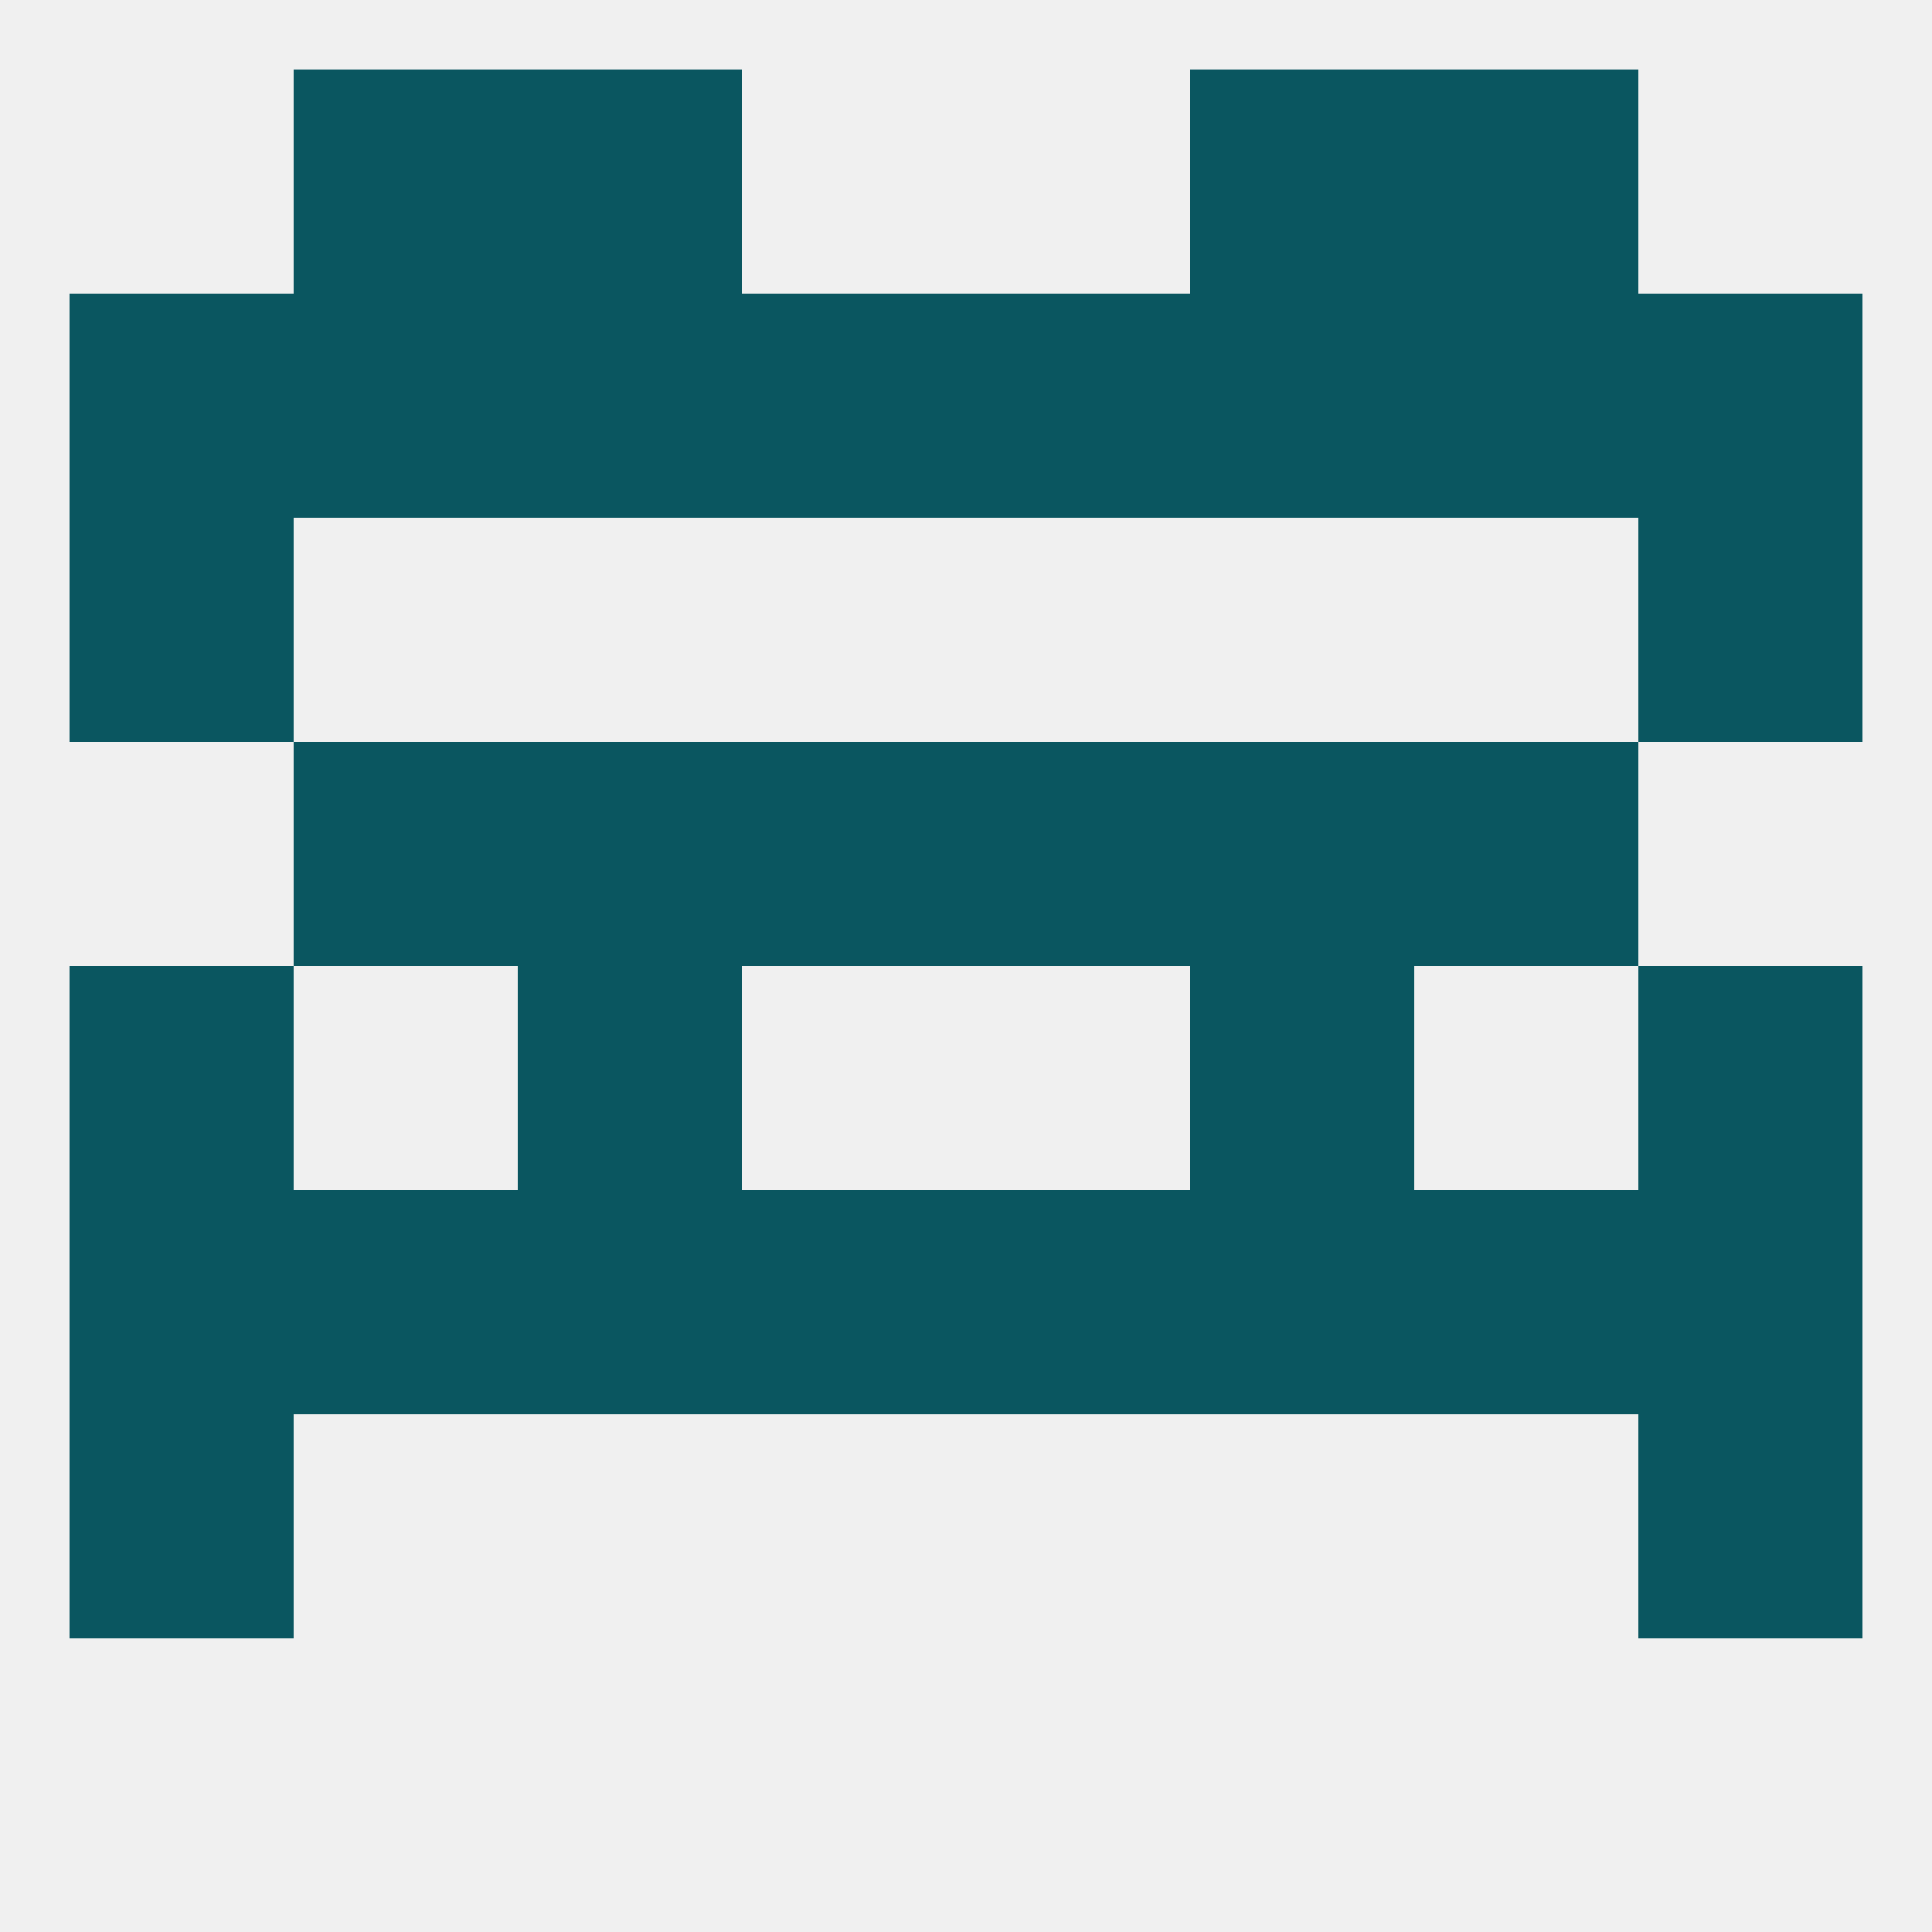
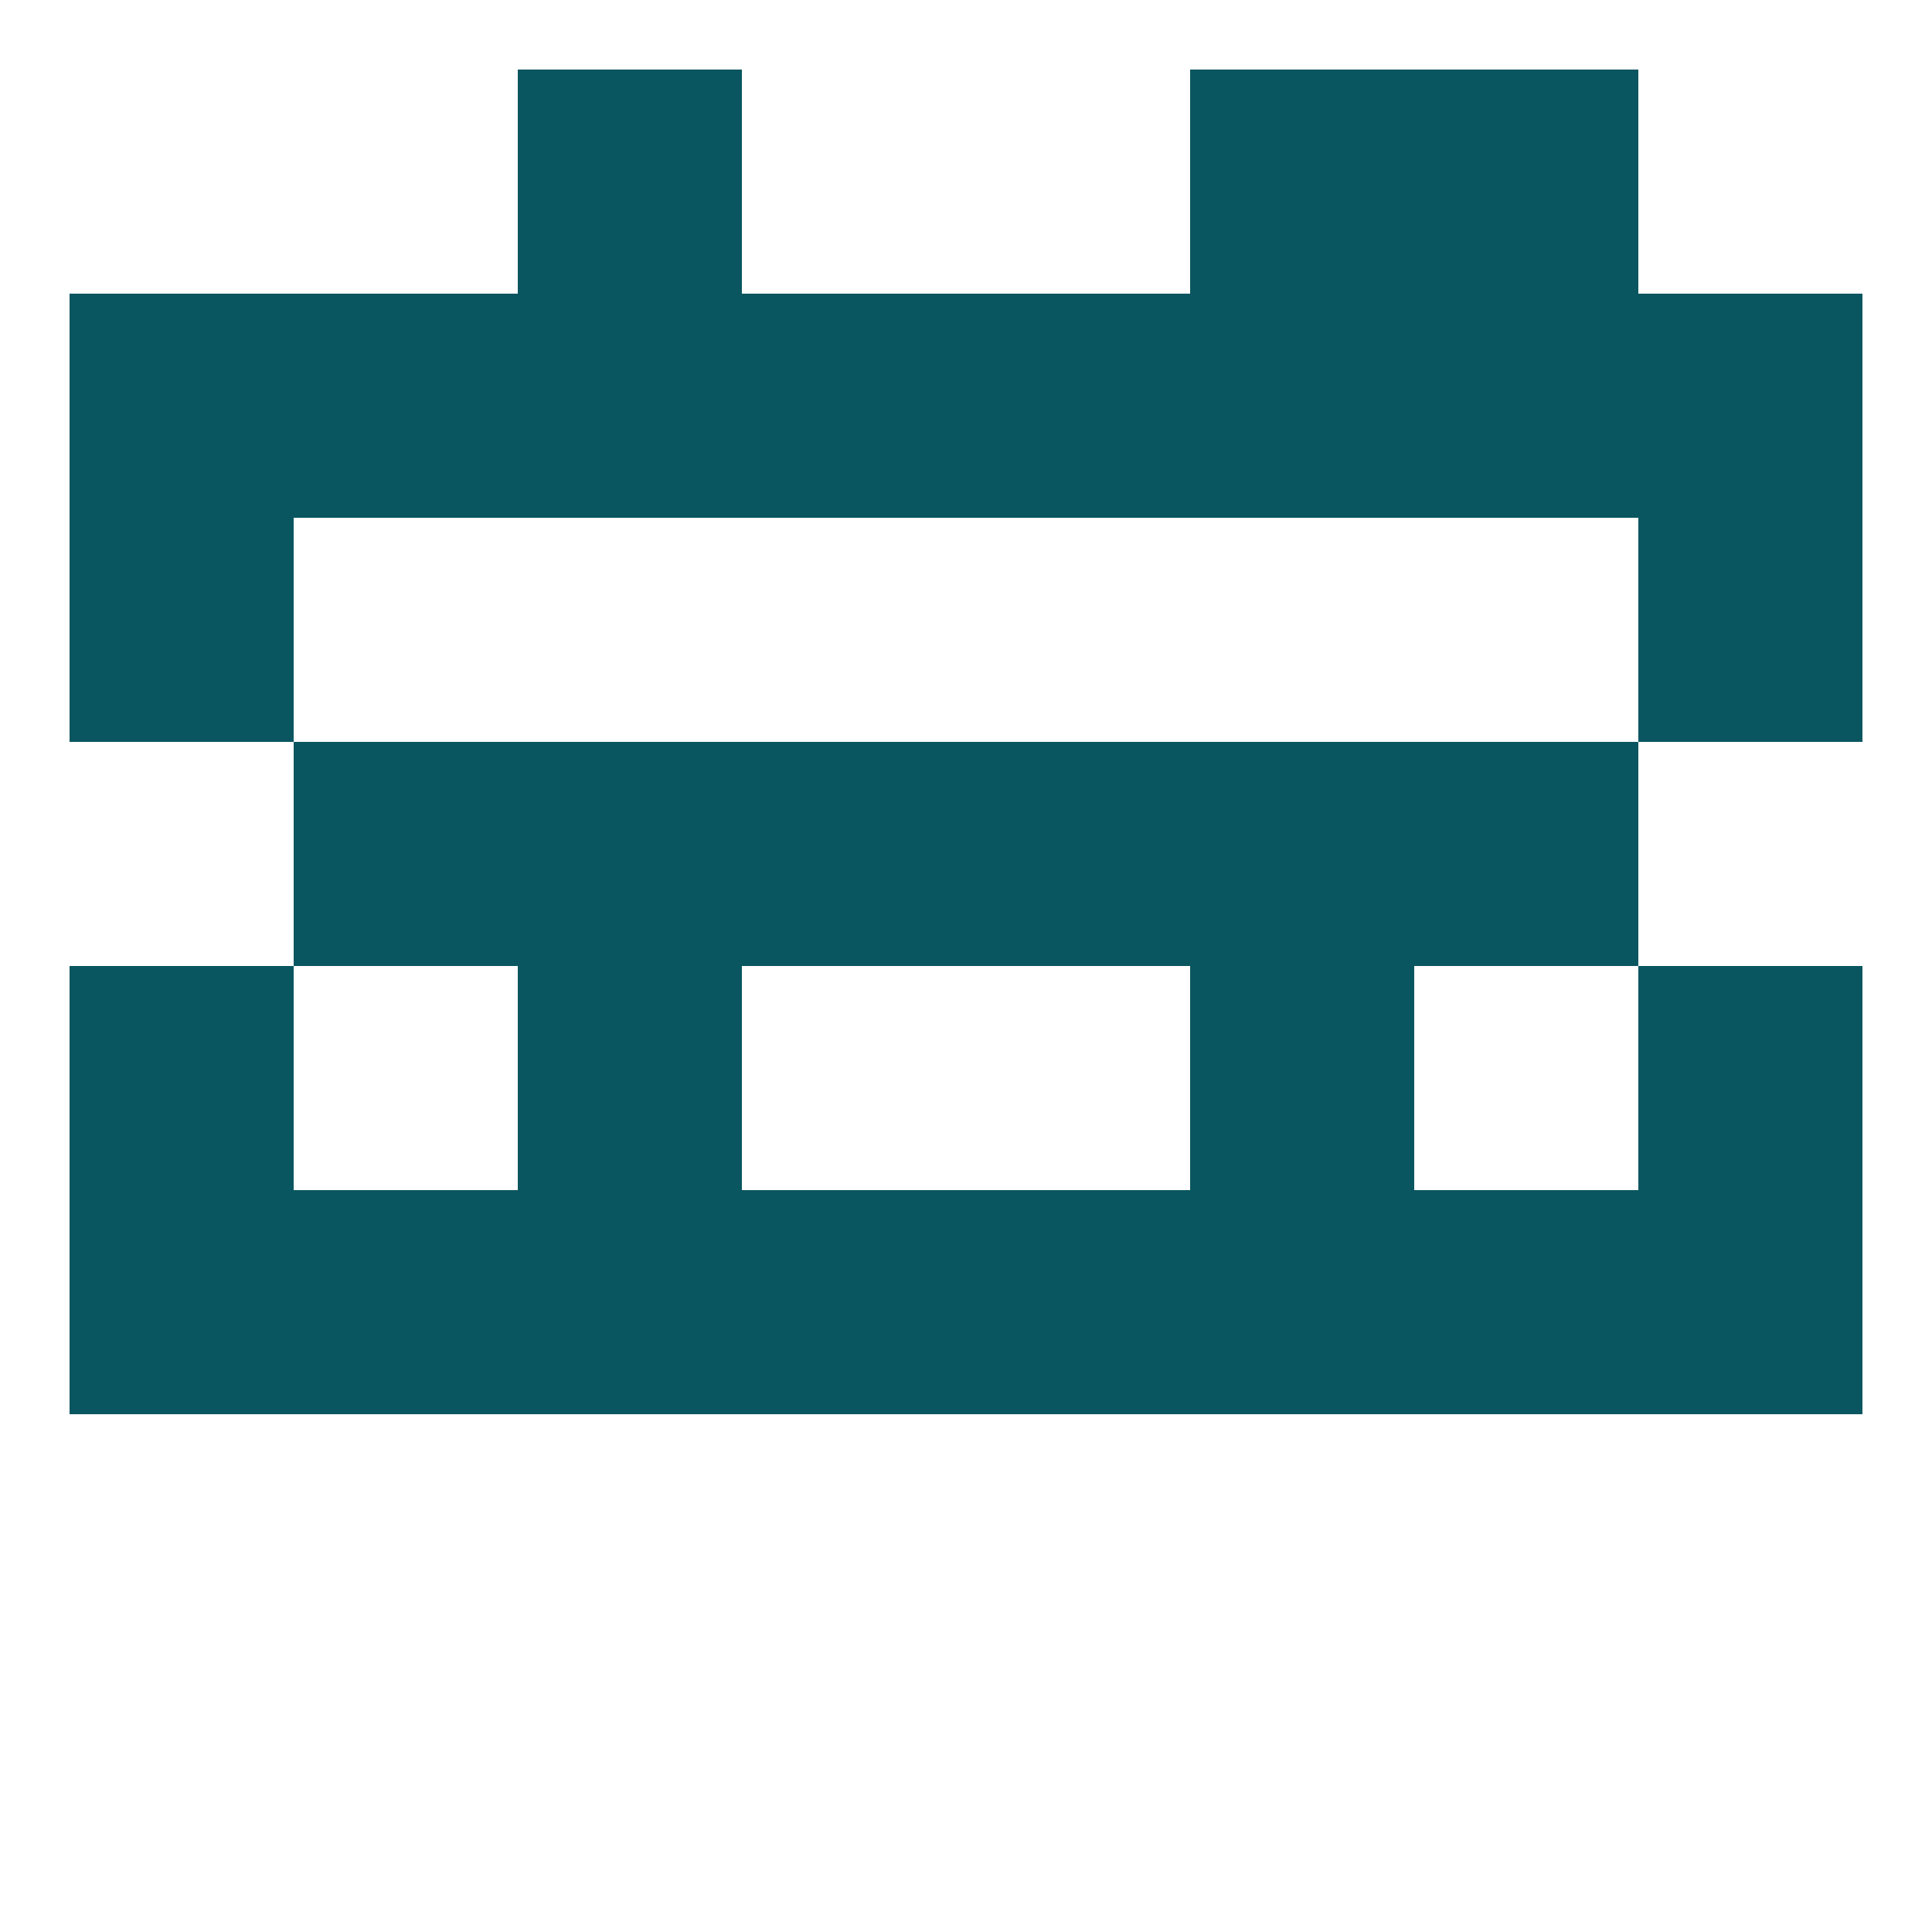
<svg xmlns="http://www.w3.org/2000/svg" version="1.1" baseprofile="full" width="250" height="250" viewBox="0 0 250 250">
-   <rect width="100%" height="100%" fill="rgba(240,240,240,255)" />
  <rect x="9" y="125" width="29" height="29" fill="rgba(10,86,96,255)" />
  <rect x="212" y="125" width="29" height="29" fill="rgba(10,86,96,255)" />
  <rect x="67" y="125" width="29" height="29" fill="rgba(10,86,96,255)" />
  <rect x="154" y="125" width="29" height="29" fill="rgba(10,86,96,255)" />
-   <rect x="9" y="183" width="29" height="29" fill="rgba(10,86,96,255)" />
-   <rect x="212" y="183" width="29" height="29" fill="rgba(10,86,96,255)" />
  <rect x="212" y="154" width="29" height="29" fill="rgba(10,86,96,255)" />
  <rect x="96" y="154" width="29" height="29" fill="rgba(10,86,96,255)" />
  <rect x="125" y="154" width="29" height="29" fill="rgba(10,86,96,255)" />
  <rect x="38" y="154" width="29" height="29" fill="rgba(10,86,96,255)" />
  <rect x="183" y="154" width="29" height="29" fill="rgba(10,86,96,255)" />
  <rect x="9" y="154" width="29" height="29" fill="rgba(10,86,96,255)" />
  <rect x="67" y="154" width="29" height="29" fill="rgba(10,86,96,255)" />
  <rect x="154" y="154" width="29" height="29" fill="rgba(10,86,96,255)" />
  <rect x="154" y="96" width="29" height="29" fill="rgba(10,86,96,255)" />
  <rect x="96" y="96" width="29" height="29" fill="rgba(10,86,96,255)" />
  <rect x="125" y="96" width="29" height="29" fill="rgba(10,86,96,255)" />
  <rect x="38" y="96" width="29" height="29" fill="rgba(10,86,96,255)" />
  <rect x="183" y="96" width="29" height="29" fill="rgba(10,86,96,255)" />
  <rect x="67" y="96" width="29" height="29" fill="rgba(10,86,96,255)" />
  <rect x="9" y="67" width="29" height="29" fill="rgba(10,86,96,255)" />
  <rect x="212" y="67" width="29" height="29" fill="rgba(10,86,96,255)" />
  <rect x="38" y="38" width="29" height="29" fill="rgba(10,86,96,255)" />
  <rect x="183" y="38" width="29" height="29" fill="rgba(10,86,96,255)" />
  <rect x="9" y="38" width="29" height="29" fill="rgba(10,86,96,255)" />
  <rect x="212" y="38" width="29" height="29" fill="rgba(10,86,96,255)" />
  <rect x="96" y="38" width="29" height="29" fill="rgba(10,86,96,255)" />
  <rect x="125" y="38" width="29" height="29" fill="rgba(10,86,96,255)" />
  <rect x="67" y="38" width="29" height="29" fill="rgba(10,86,96,255)" />
  <rect x="154" y="38" width="29" height="29" fill="rgba(10,86,96,255)" />
-   <rect x="38" y="9" width="29" height="29" fill="rgba(10,86,96,255)" />
  <rect x="183" y="9" width="29" height="29" fill="rgba(10,86,96,255)" />
  <rect x="67" y="9" width="29" height="29" fill="rgba(10,86,96,255)" />
  <rect x="154" y="9" width="29" height="29" fill="rgba(10,86,96,255)" />
</svg>